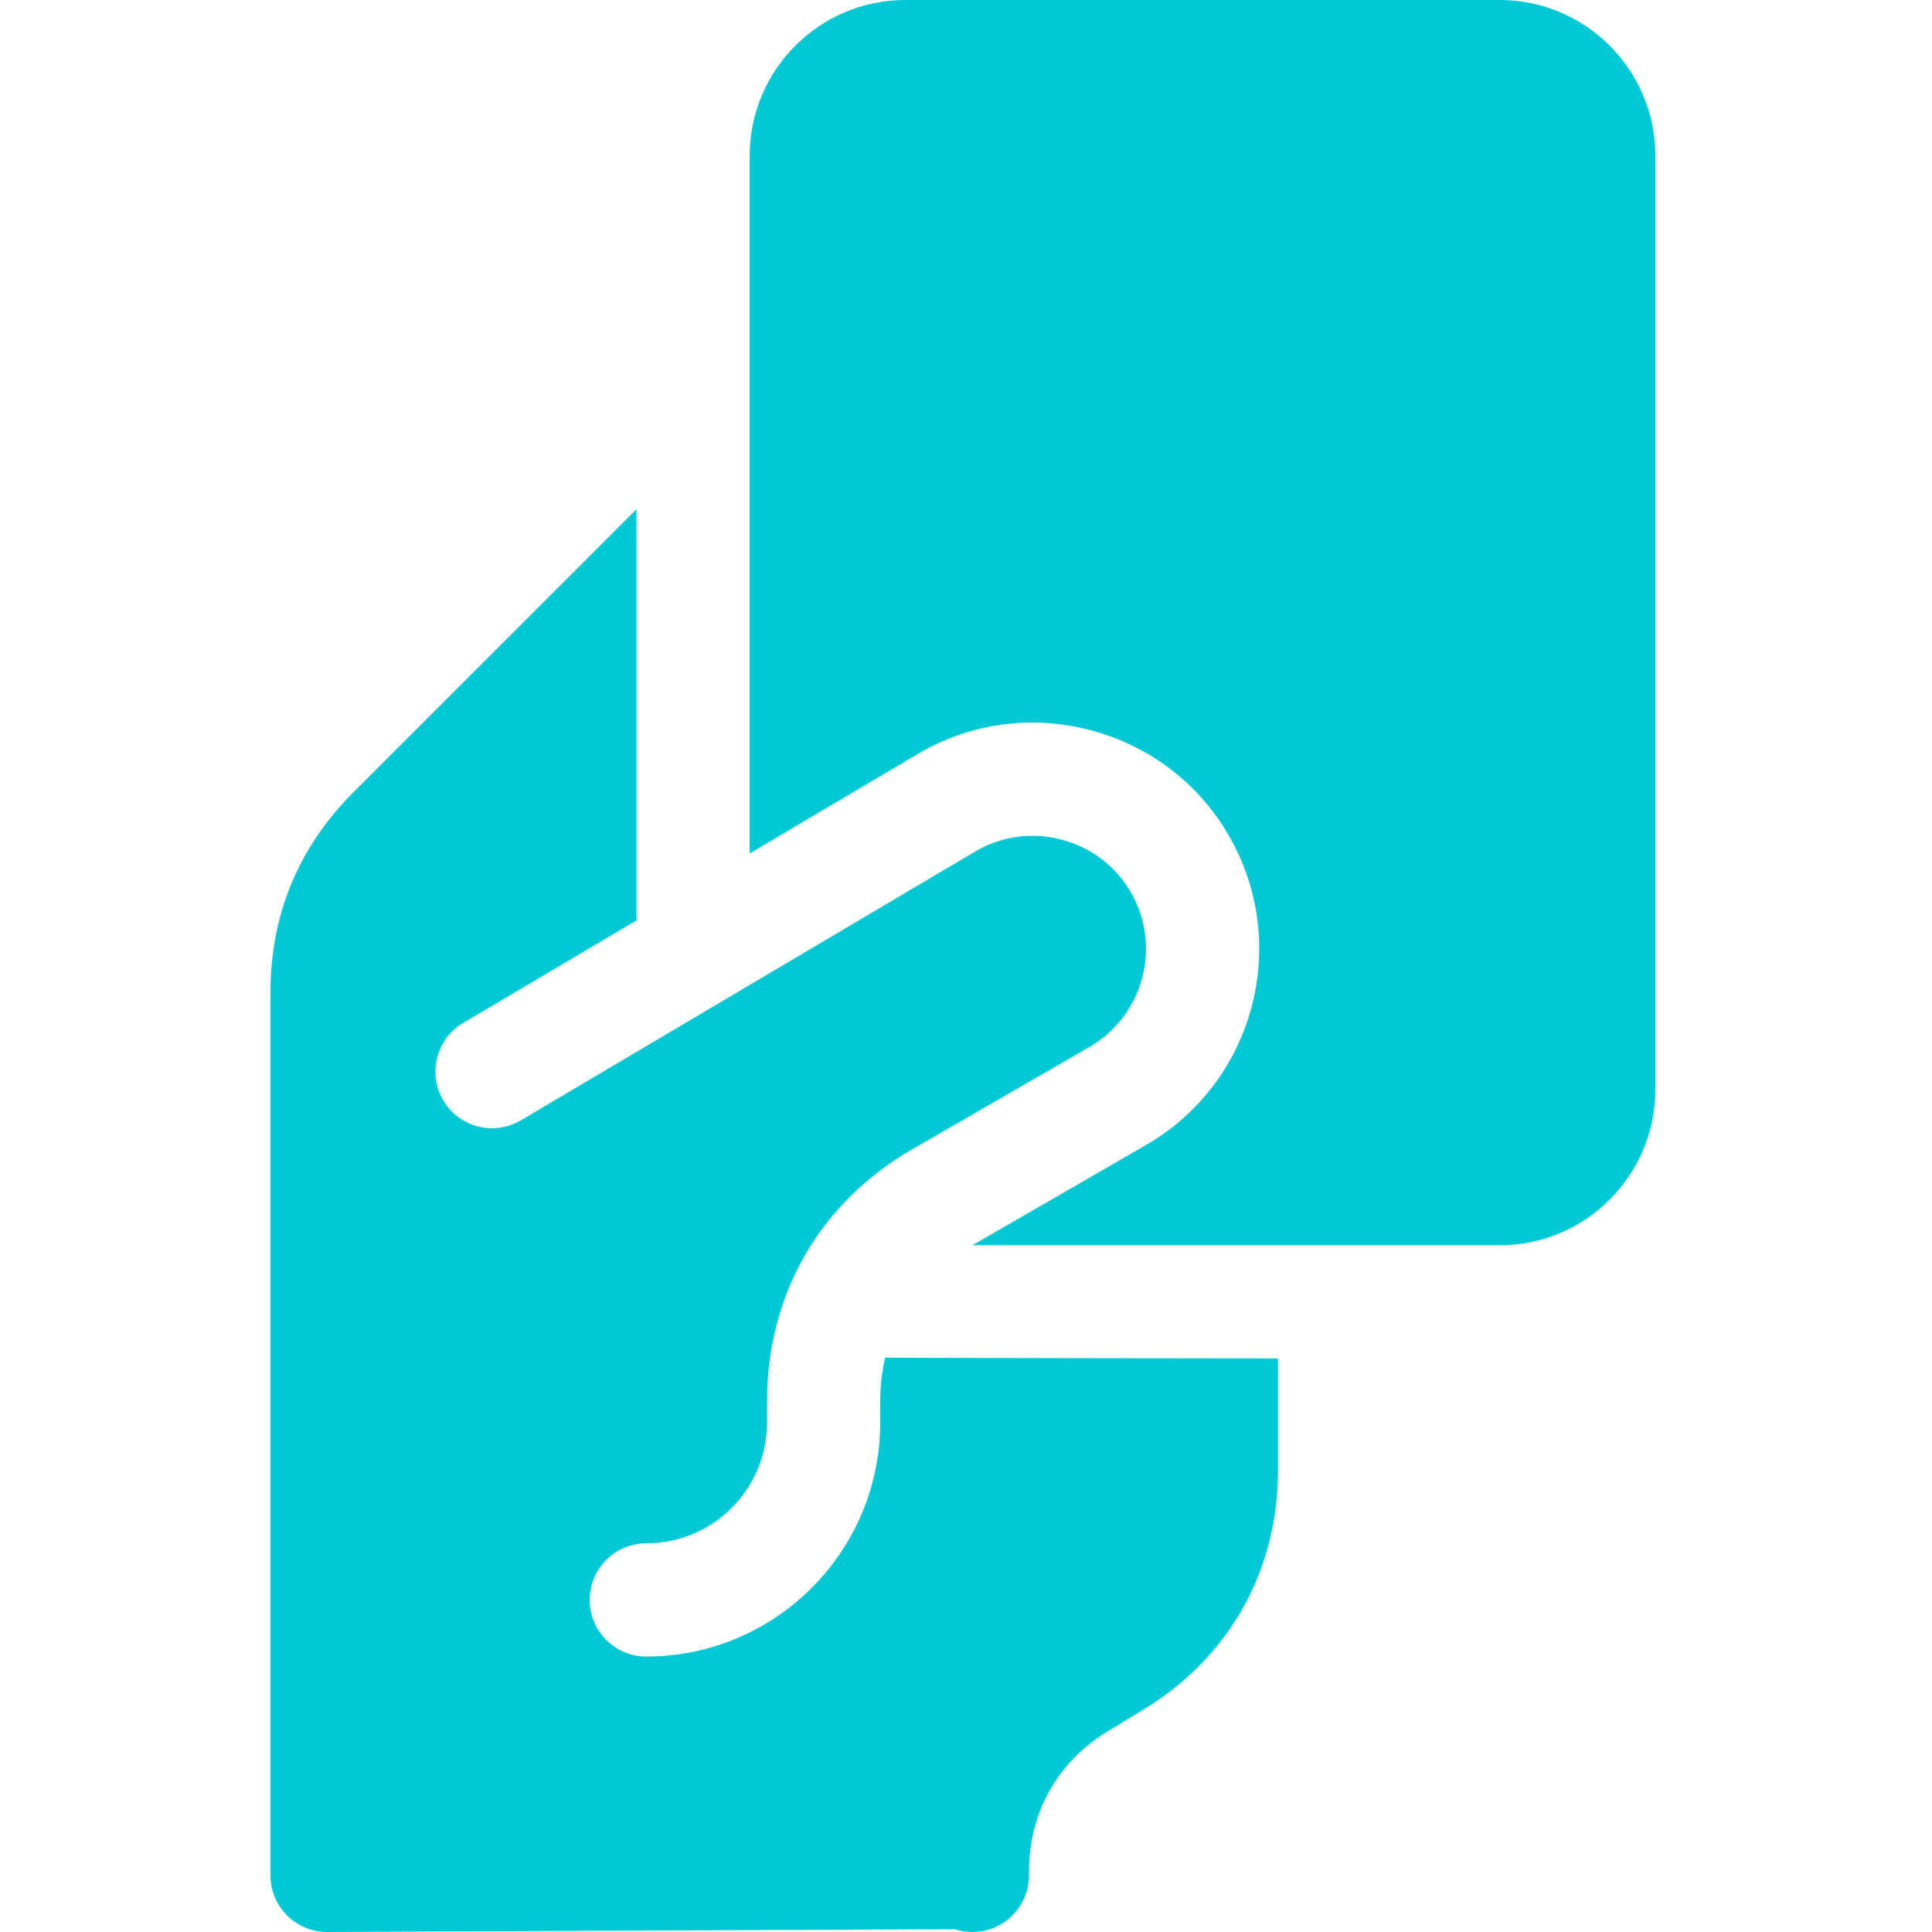
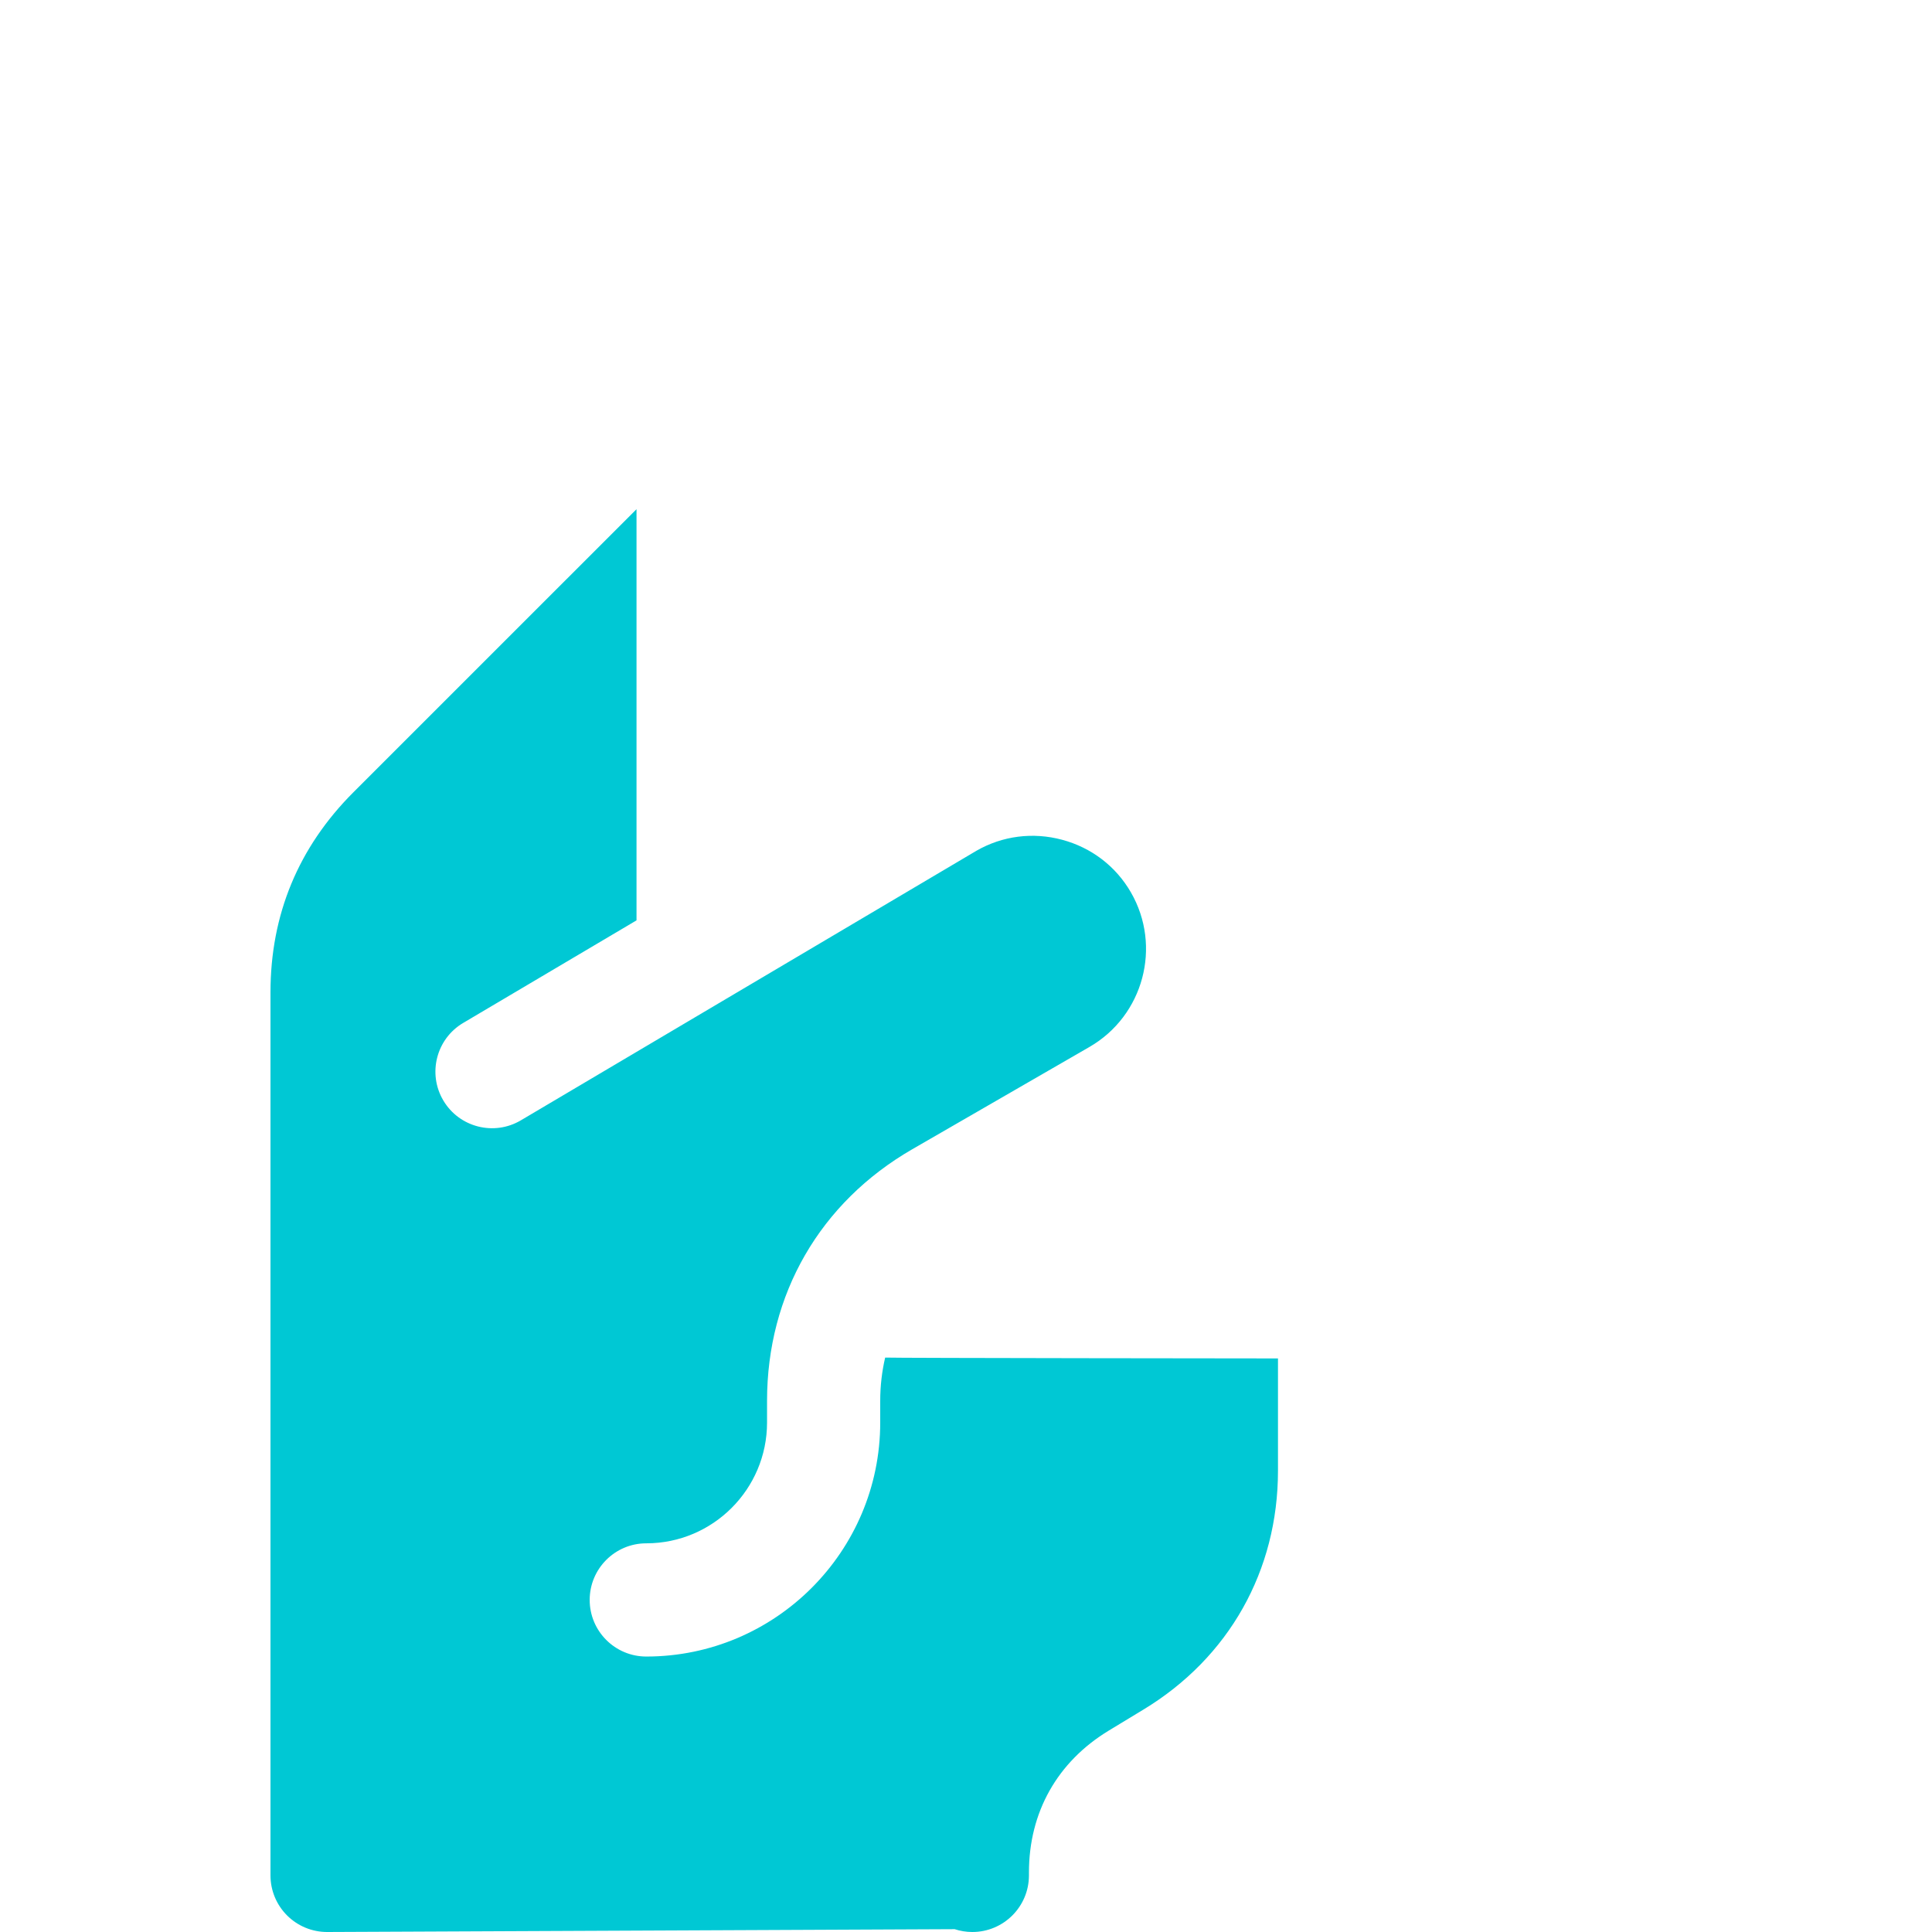
<svg xmlns="http://www.w3.org/2000/svg" width="50" height="50" viewBox="0 0 50 50" fill="none">
-   <path d="M38.812 0H23.431C21.209 0 19.402 1.807 19.402 4.028V22.086L23.787 19.491C23.791 19.489 23.796 19.486 23.8 19.483C25.151 18.703 26.73 18.497 28.245 18.903C29.76 19.309 31.024 20.277 31.804 21.628C33.42 24.426 32.458 28.017 29.66 29.632L25.166 32.227H38.812C41.033 32.227 42.84 30.419 42.84 28.198V4.028C42.84 1.807 41.033 0 38.812 0Z" fill="#00C8D4" />
  <path d="M22.78 36.254V36.816C22.78 40.155 20.064 42.871 16.726 42.871C15.917 42.871 15.261 42.215 15.261 41.406C15.261 40.597 15.917 39.941 16.726 39.941C18.449 39.941 19.851 38.54 19.851 36.816V36.254C19.851 33.495 21.221 31.121 23.61 29.742L28.195 27.095C29.594 26.287 30.075 24.492 29.267 23.093C28.878 22.419 28.246 21.936 27.487 21.733C26.73 21.53 25.944 21.631 25.271 22.017L13.48 28.994C12.784 29.406 11.885 29.176 11.473 28.48C11.061 27.784 11.291 26.885 11.988 26.473L16.473 23.819V13.178L9.145 20.505C7.722 21.929 7 23.671 7 25.684V48.535C7 48.925 7.155 49.298 7.431 49.573C7.706 49.847 8.078 50 8.465 50H8.471L24.707 49.927C24.851 49.974 25.005 50 25.164 50C25.973 50 26.629 49.344 26.629 48.535V48.46C26.629 46.899 27.364 45.594 28.699 44.785L29.593 44.243C31.805 42.903 33.074 40.65 33.074 38.063V35.156C33.074 35.156 23.081 35.147 22.908 35.134C22.825 35.49 22.78 35.864 22.78 36.254Z" fill="#00C8D4" />
</svg>